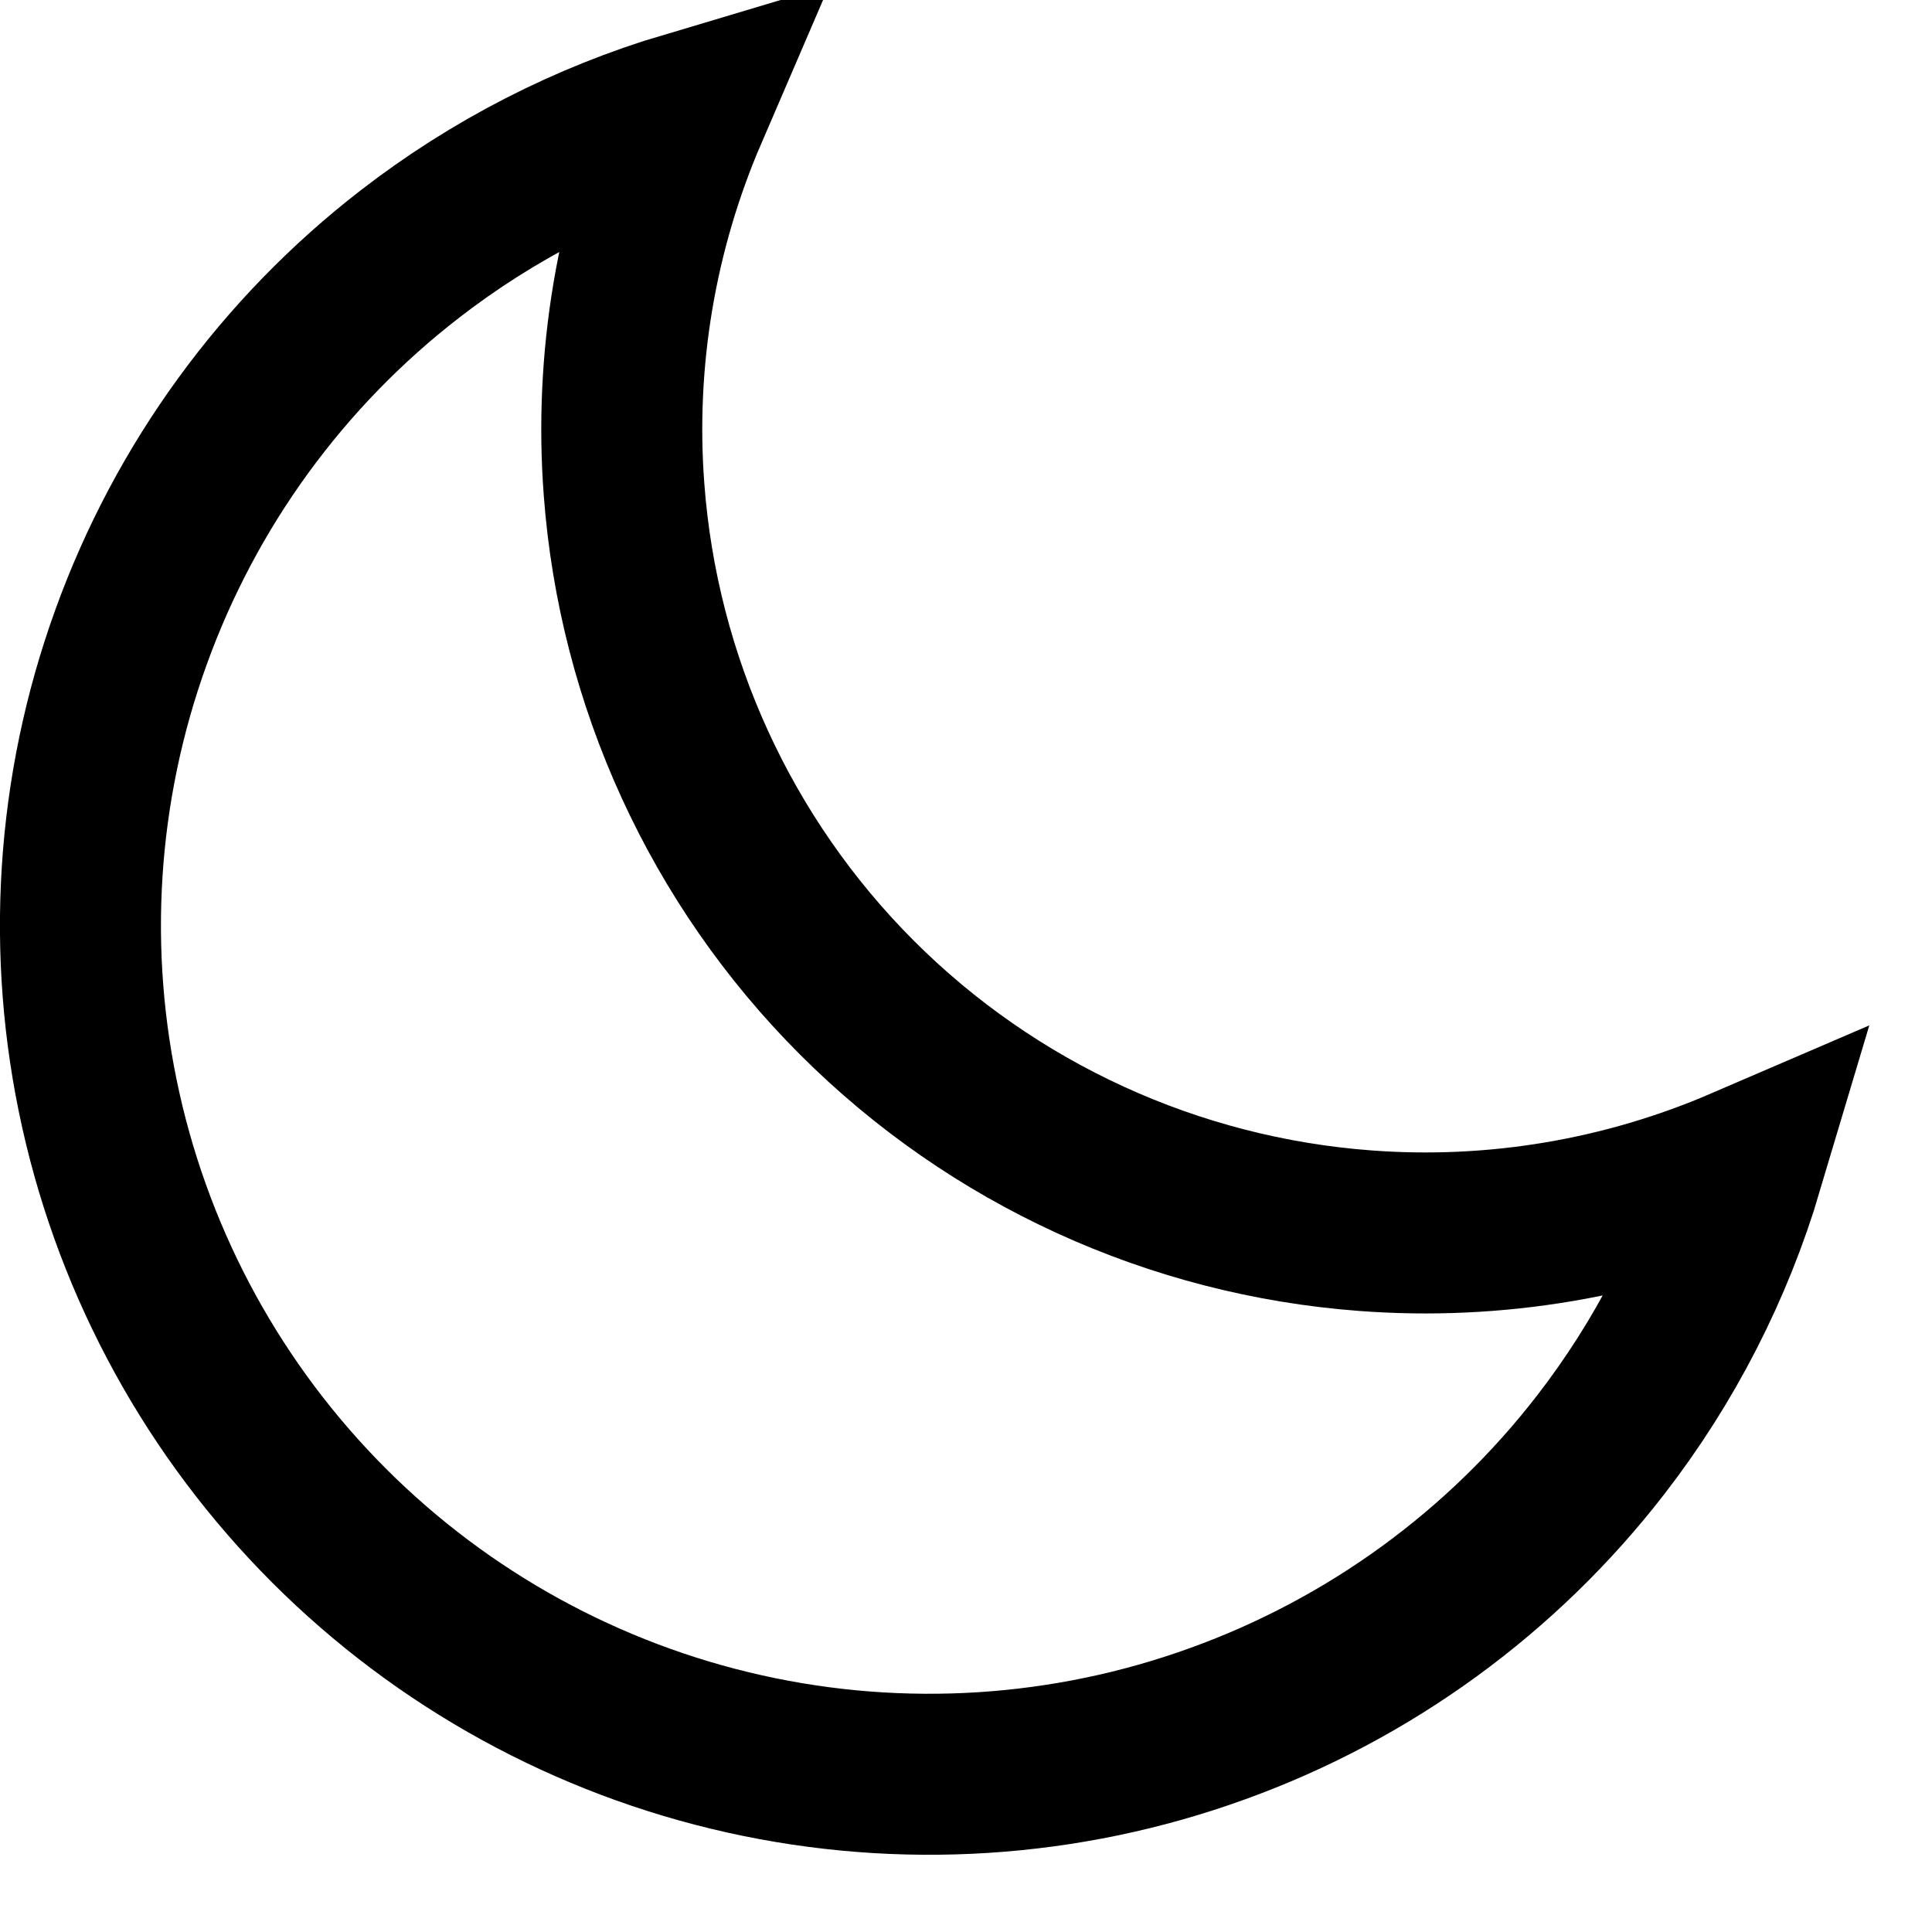
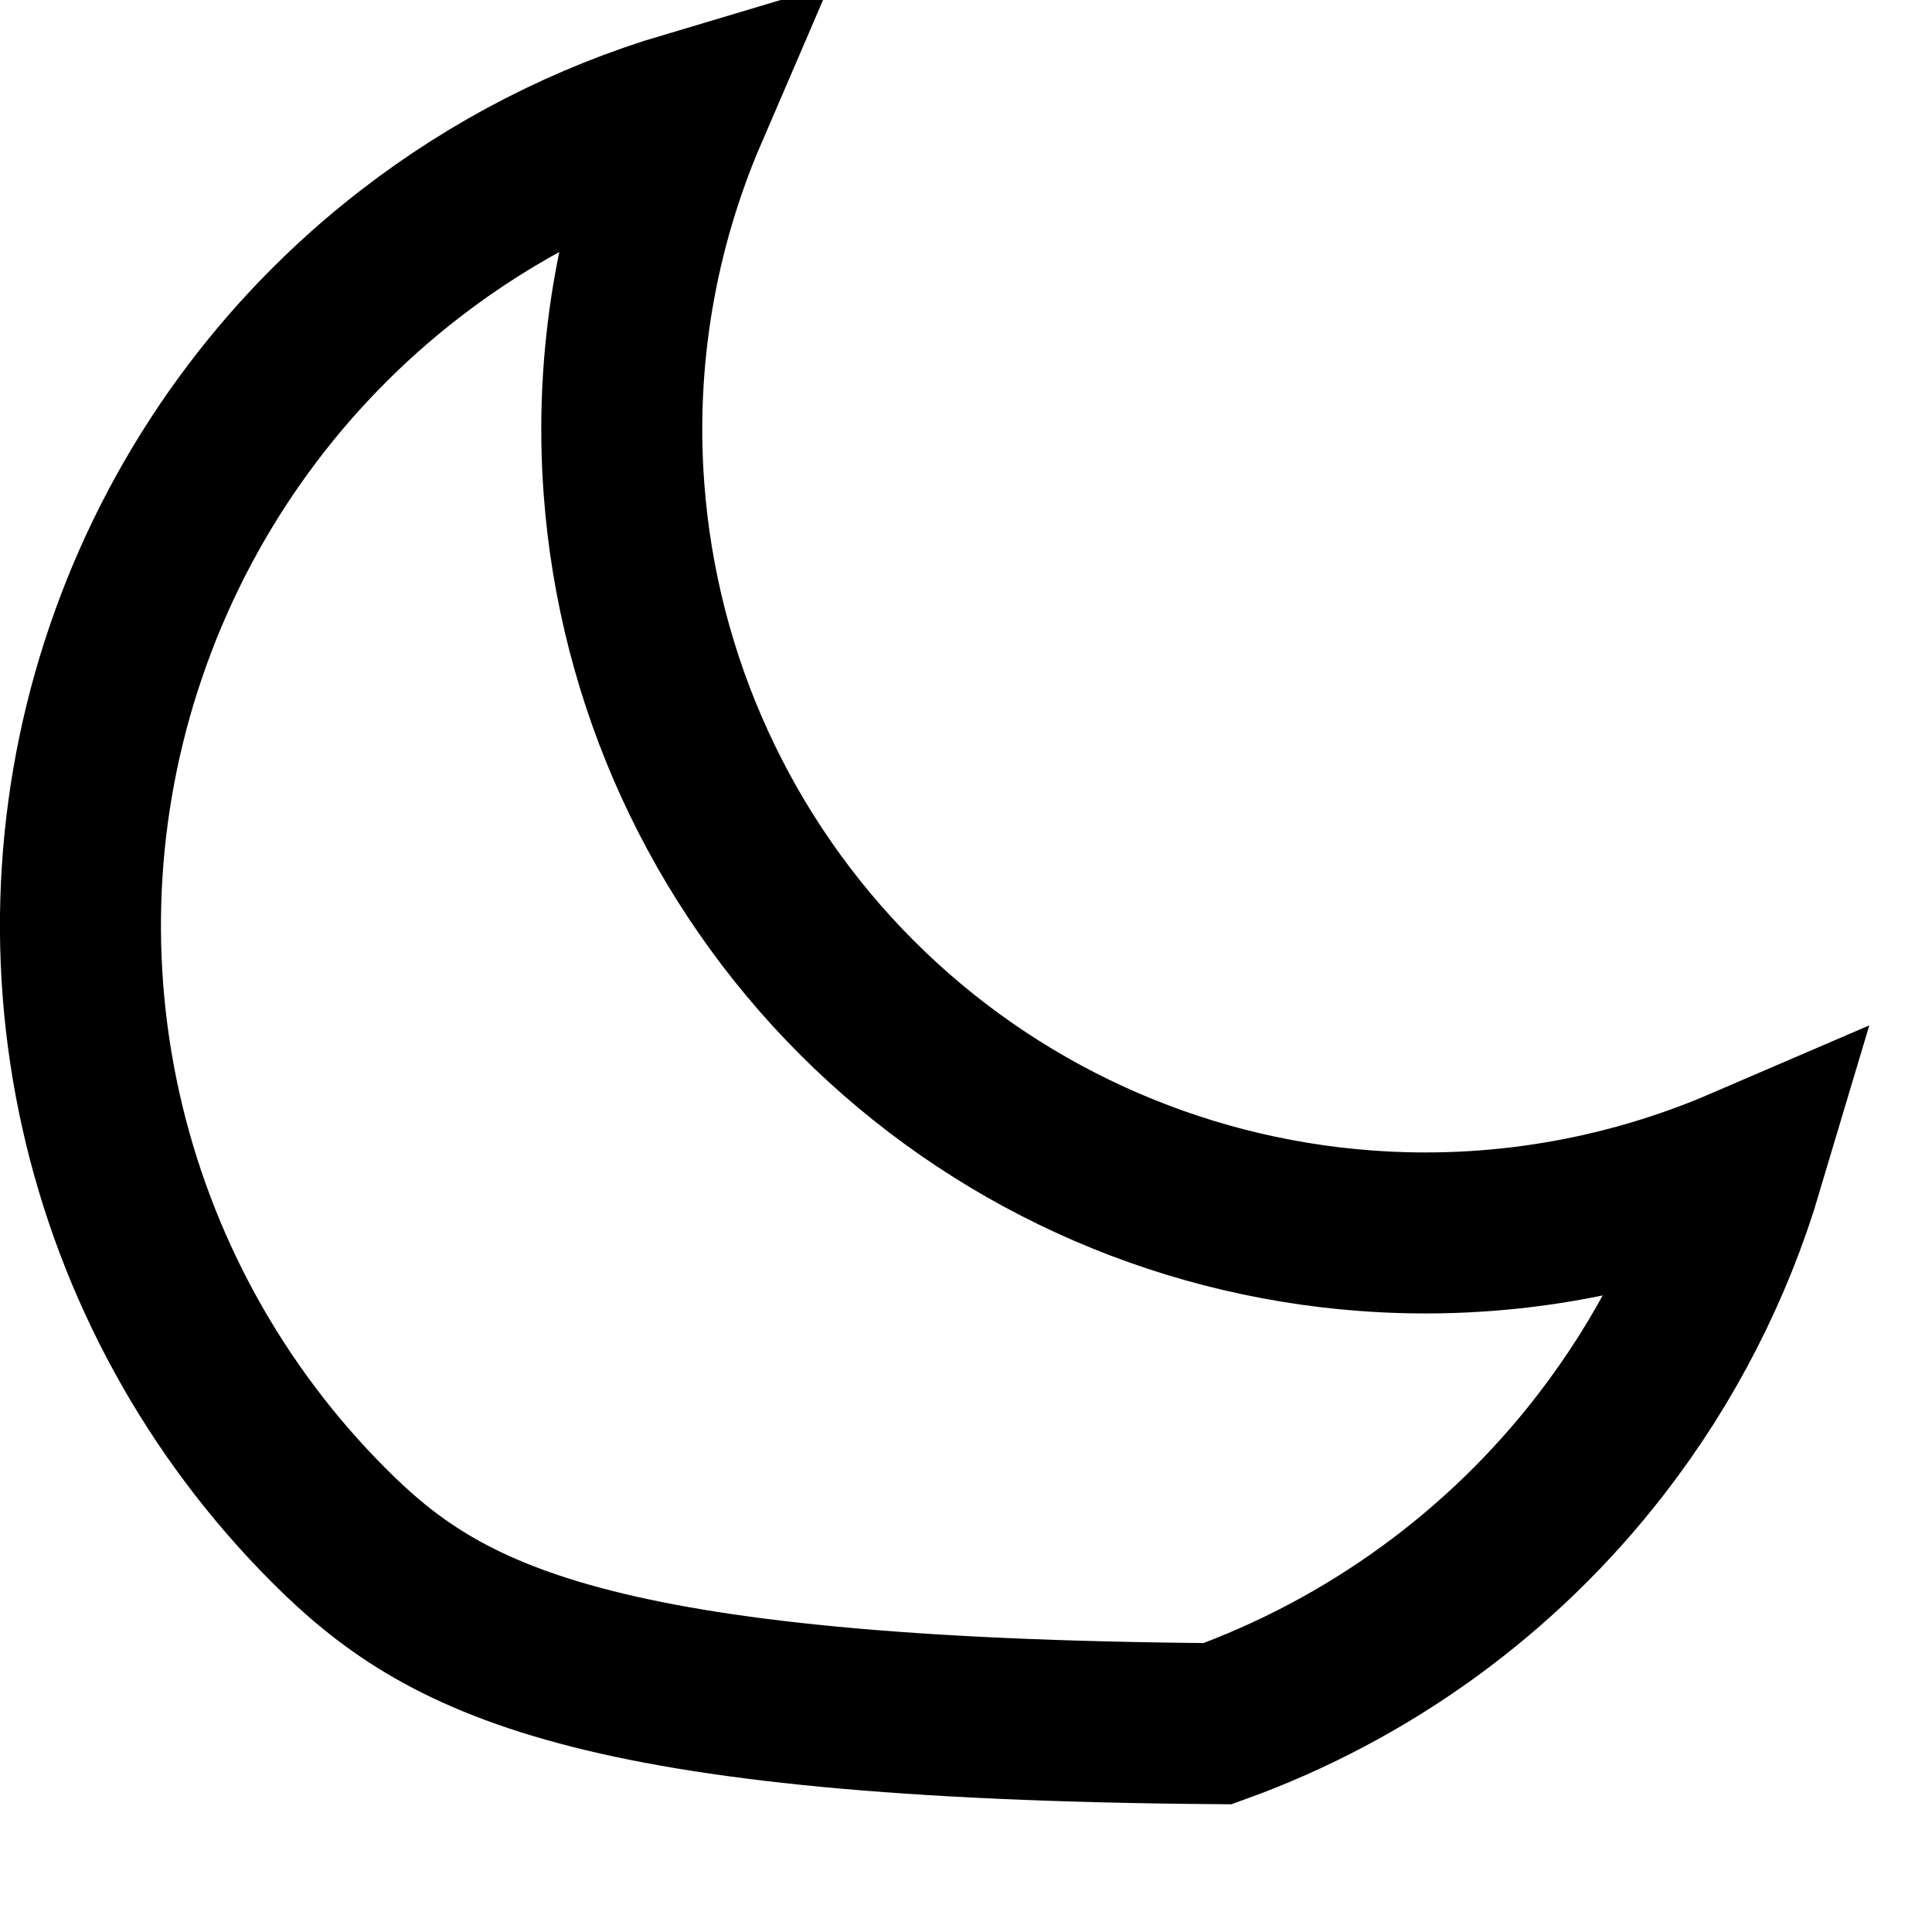
<svg xmlns="http://www.w3.org/2000/svg" width="12" height="12" viewBox="0 0 12 12" fill="none">
-   <path d="M10.826 7.251C10.641 7.872 10.343 8.456 9.943 8.973C9.331 9.765 8.505 10.366 7.563 10.706C6.622 11.047 5.602 11.112 4.625 10.894C3.647 10.676 2.752 10.184 2.044 9.476C1.336 8.768 0.844 7.873 0.626 6.895C0.408 5.918 0.473 4.899 0.814 3.957C1.154 3.015 1.755 2.189 2.547 1.577C3.064 1.177 3.648 0.879 4.269 0.694C3.953 1.428 3.815 2.232 3.876 3.04C3.965 4.231 4.478 5.352 5.323 6.197C6.168 7.042 7.289 7.555 8.48 7.644C9.288 7.705 10.092 7.567 10.826 7.251Z" stroke="black" stroke-linecap="round" />
+   <path d="M10.826 7.251C10.641 7.872 10.343 8.456 9.943 8.973C9.331 9.765 8.505 10.366 7.563 10.706C3.647 10.676 2.752 10.184 2.044 9.476C1.336 8.768 0.844 7.873 0.626 6.895C0.408 5.918 0.473 4.899 0.814 3.957C1.154 3.015 1.755 2.189 2.547 1.577C3.064 1.177 3.648 0.879 4.269 0.694C3.953 1.428 3.815 2.232 3.876 3.04C3.965 4.231 4.478 5.352 5.323 6.197C6.168 7.042 7.289 7.555 8.48 7.644C9.288 7.705 10.092 7.567 10.826 7.251Z" stroke="black" stroke-linecap="round" />
</svg>